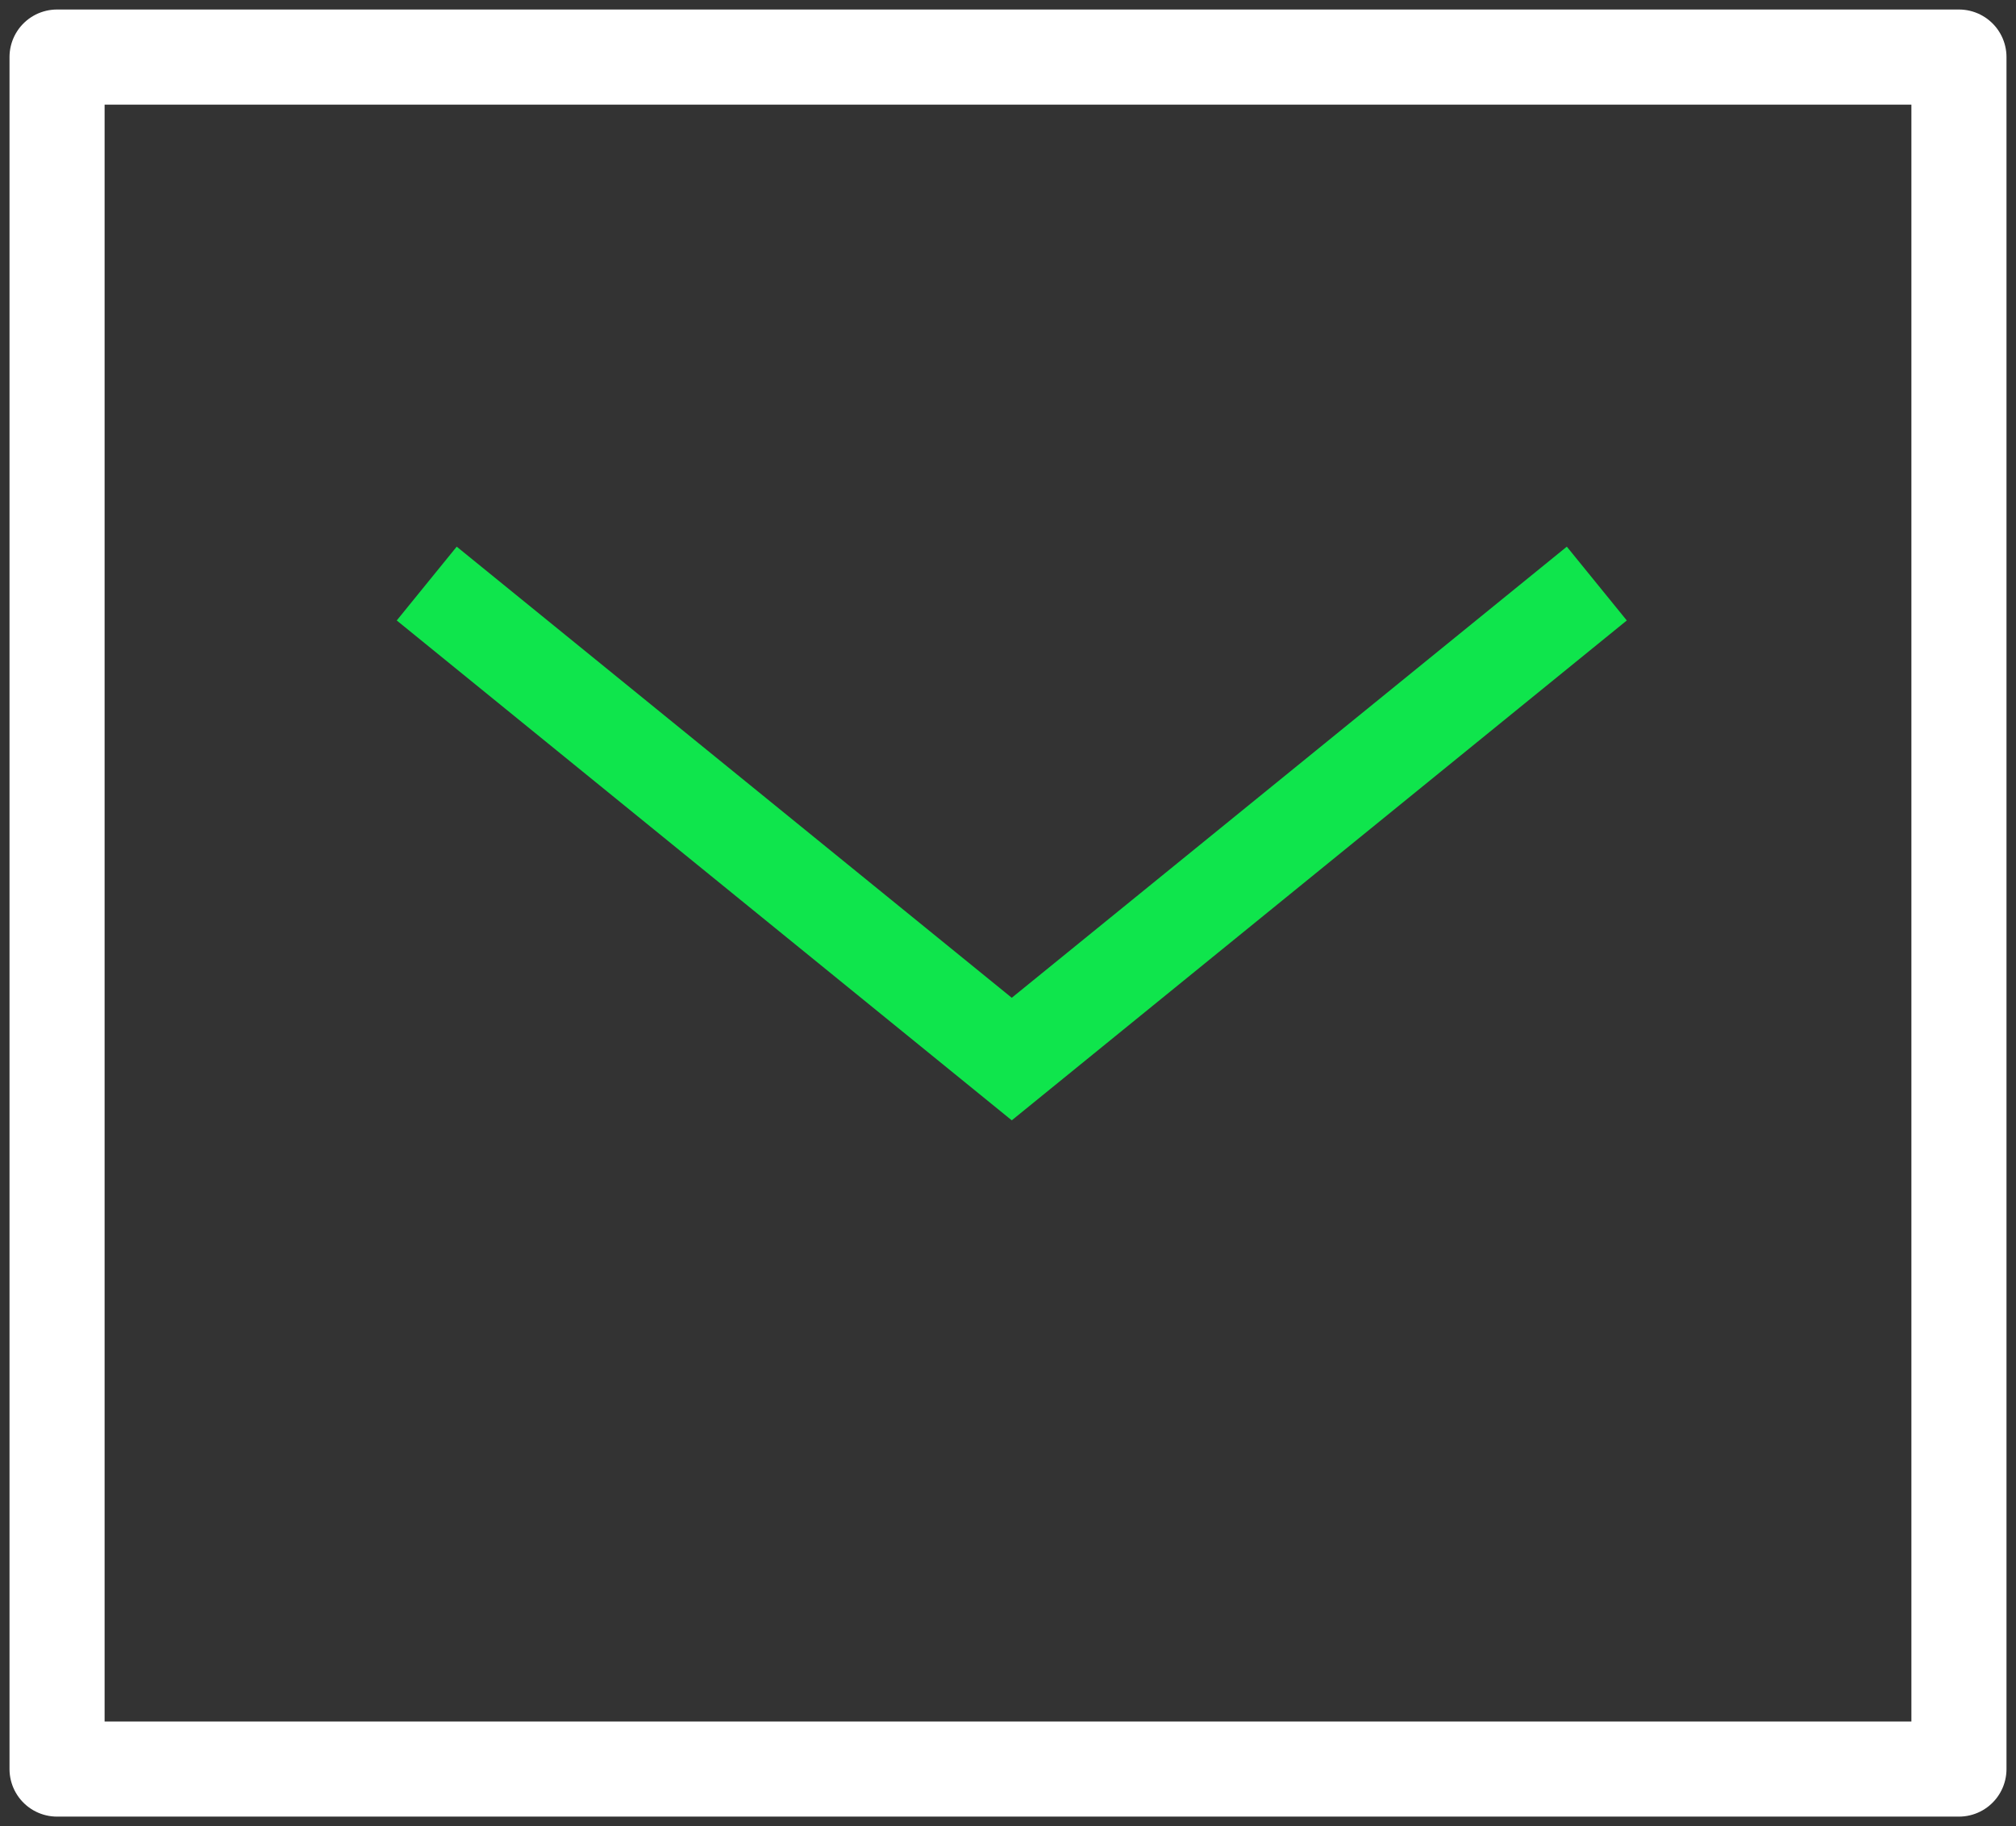
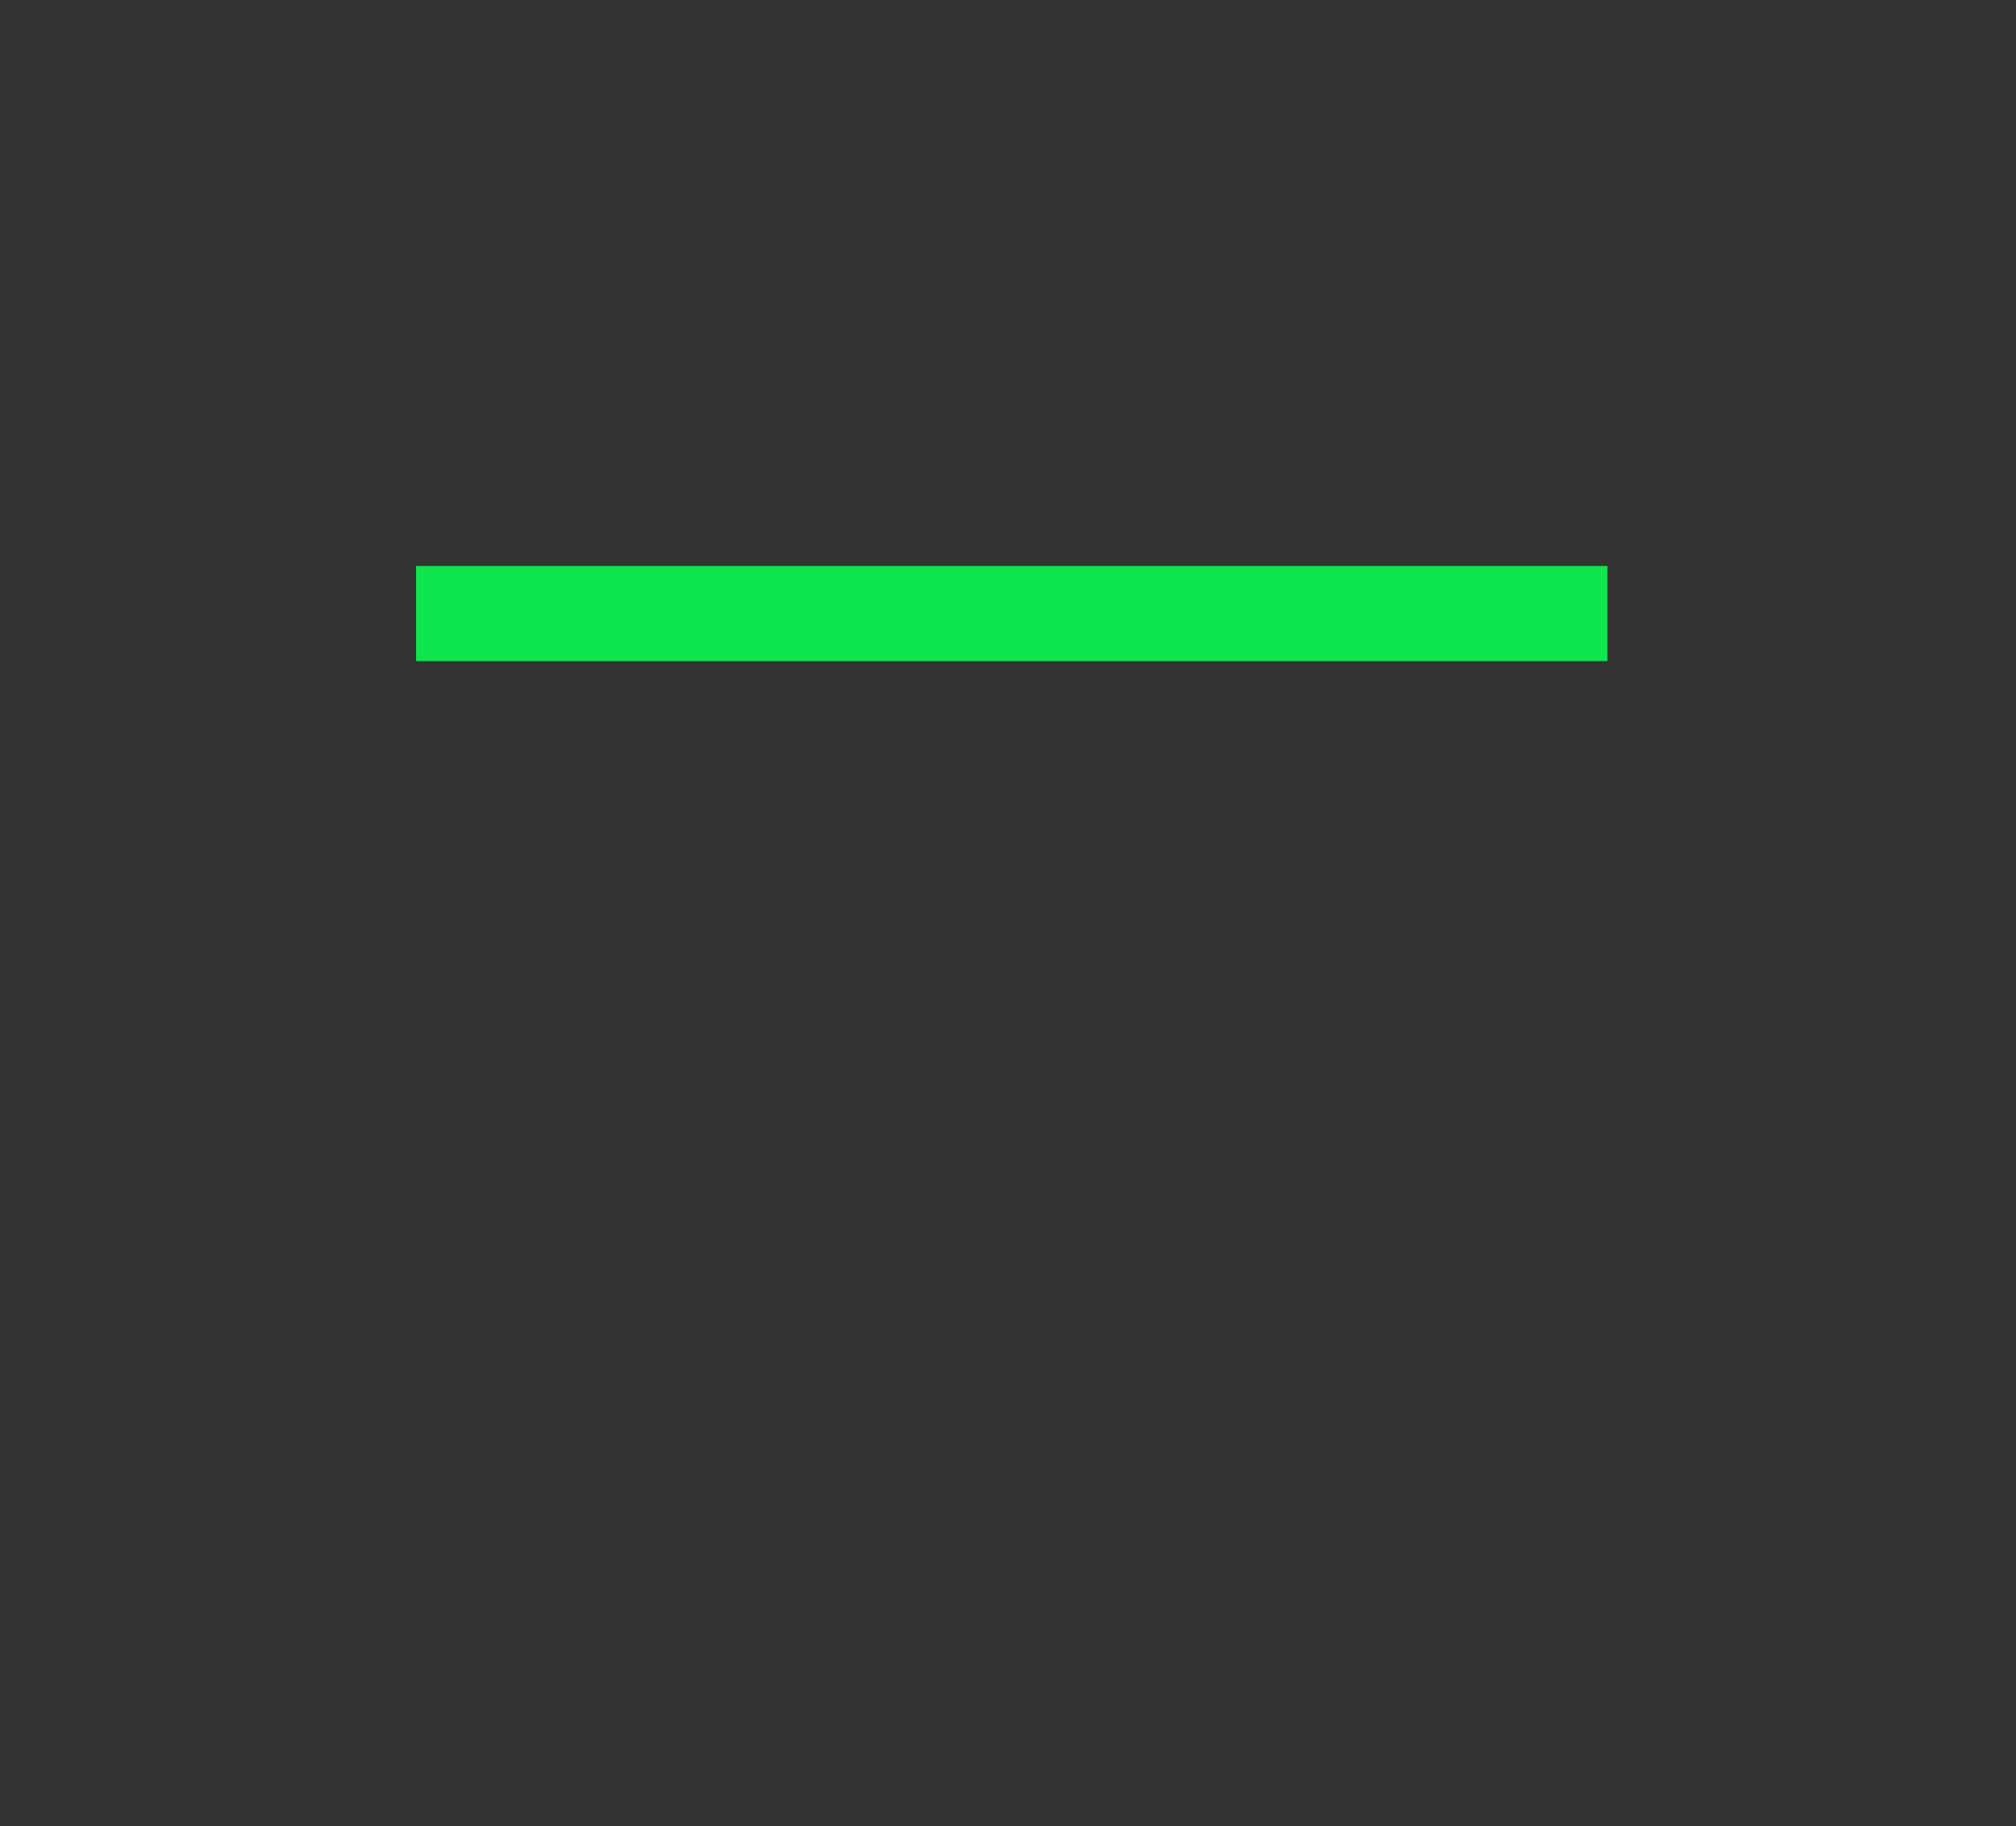
<svg xmlns="http://www.w3.org/2000/svg" width="106" height="96" viewBox="0 0 106 96" fill="none">
  <rect x="0" y="0" width="106" height="96" fill="#333333" stroke="none" />
-   <path d="M82.019 32.255L53.198 55.675L24.377 32.255" stroke="#0FE54C" stroke-width="5" stroke-linecap="square" />
-   <rect x="3" y="3" width="100" height="90" stroke="white" stroke-width="5" stroke-linecap="round" stroke-linejoin="round" />
+   <path d="M82.019 32.255L24.377 32.255" stroke="#0FE54C" stroke-width="5" stroke-linecap="square" />
</svg>